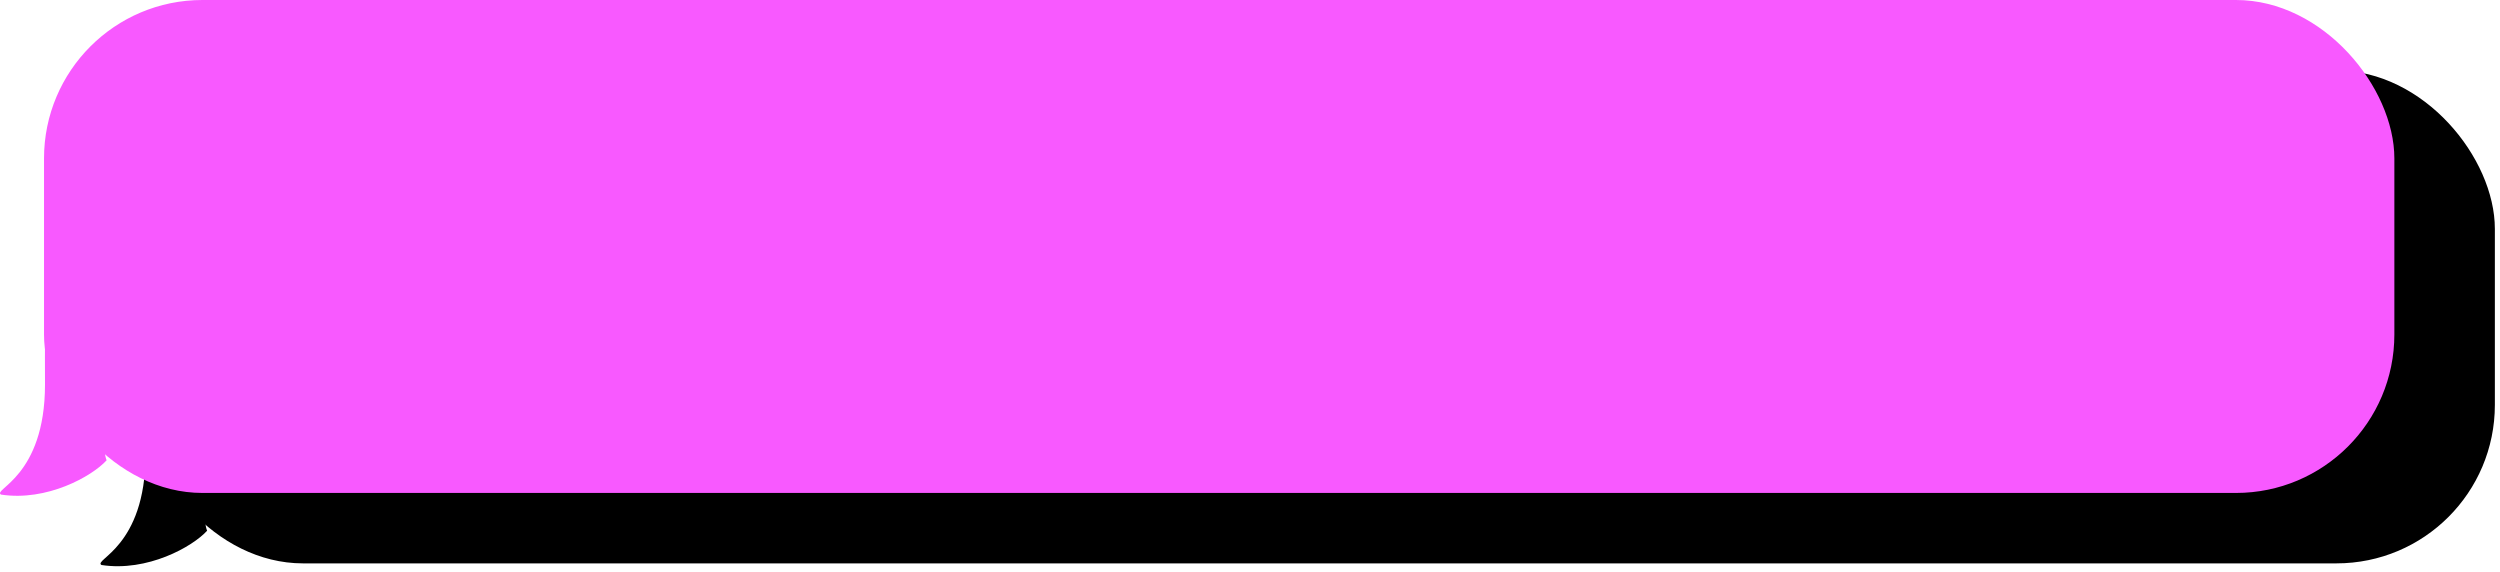
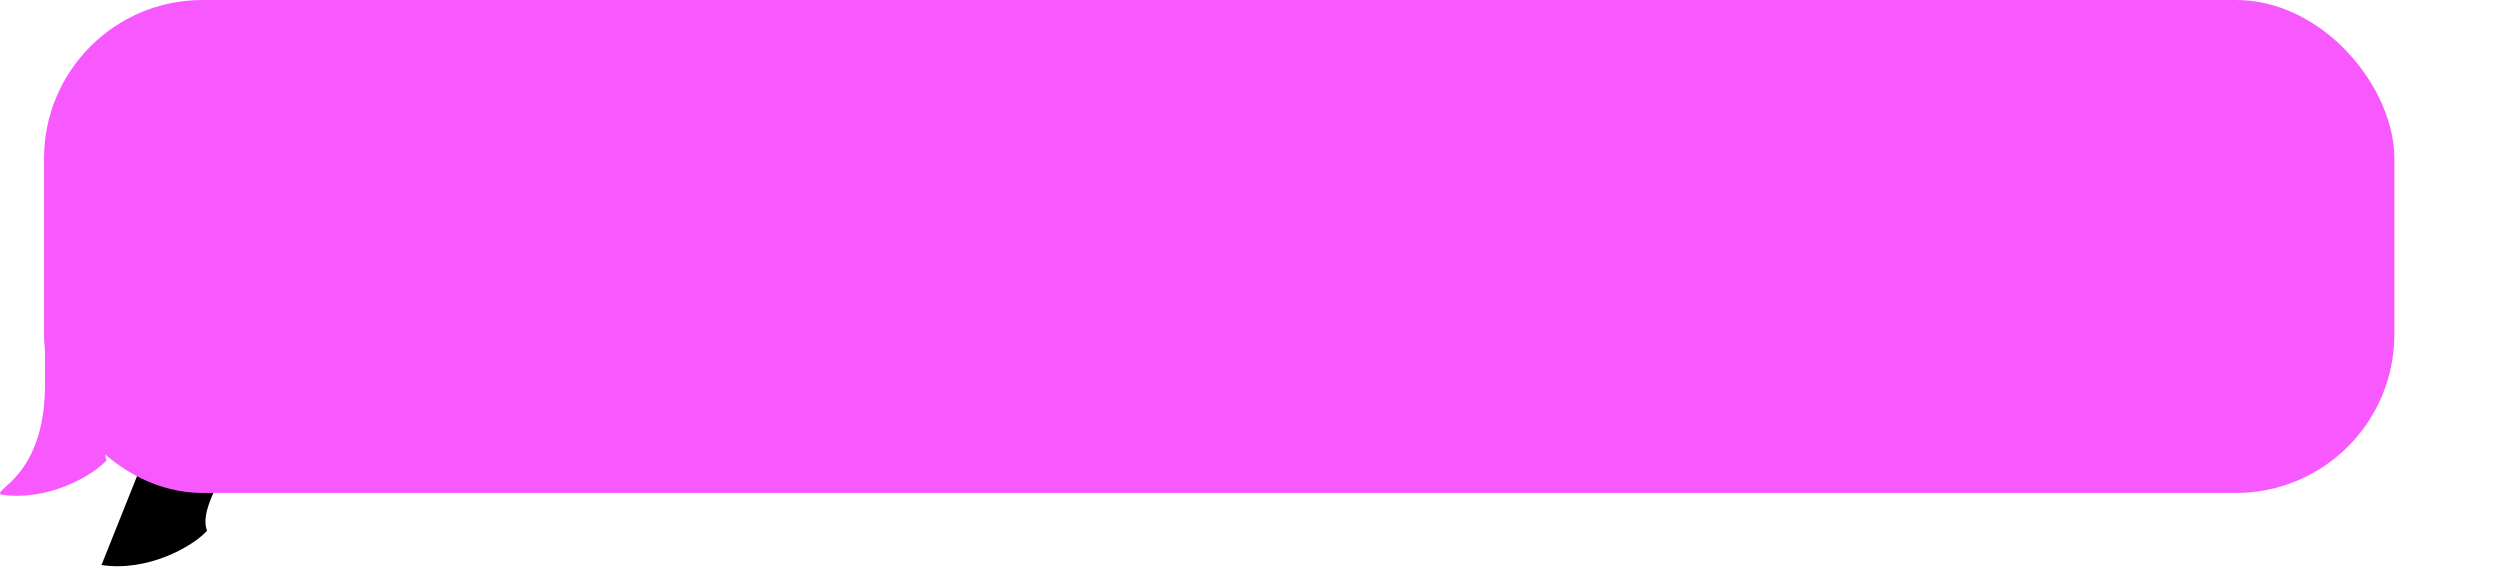
<svg xmlns="http://www.w3.org/2000/svg" width="284" height="65" viewBox="0 0 284 65" fill="none">
-   <rect x="16.417" y="8" width="267" height="56" rx="18" fill="black" />
-   <path d="M11.529 64.185C16.729 64.985 21.863 62.121 23.529 60.288C21.811 56.191 32.417 46.242 25.417 46.242C23.799 46.242 22.416 42.001 16.529 45.185C16.508 46.471 16.529 50.926 16.529 51.684C16.529 62.184 10.529 63.581 11.529 64.185Z" fill="black" />
+   <path d="M11.529 64.185C16.729 64.985 21.863 62.121 23.529 60.288C21.811 56.191 32.417 46.242 25.417 46.242C23.799 46.242 22.416 42.001 16.529 45.185C16.508 46.471 16.529 50.926 16.529 51.684Z" fill="black" />
  <rect x="5" width="267" height="56" rx="18" fill="#F859FF" />
  <path d="M0.112 56.185C5.312 56.985 10.446 54.121 12.112 52.288C10.395 48.191 21 38.242 14 38.242C12.382 38.242 10.999 34.001 5.112 37.185C5.091 38.471 5.112 42.926 5.112 43.684C5.112 54.184 -0.888 55.581 0.112 56.185Z" fill="#F859FF" />
</svg>